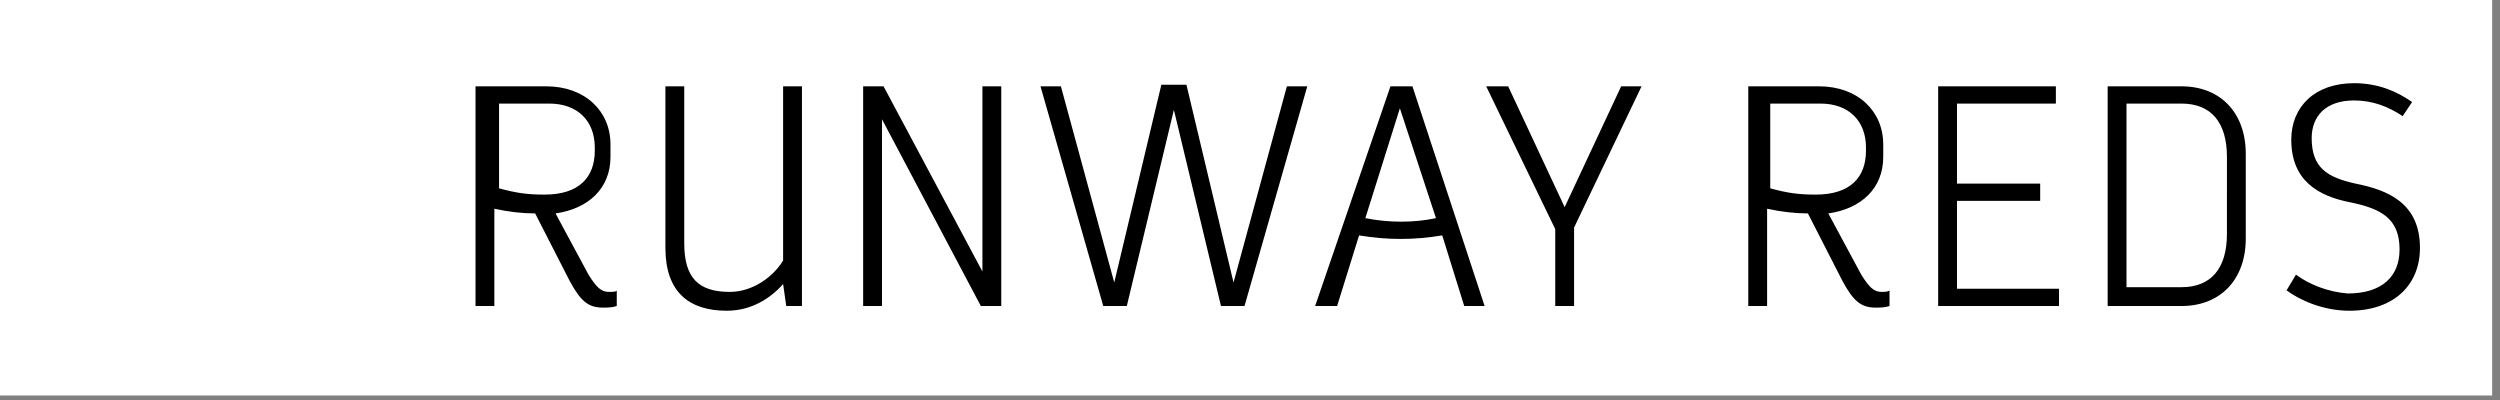
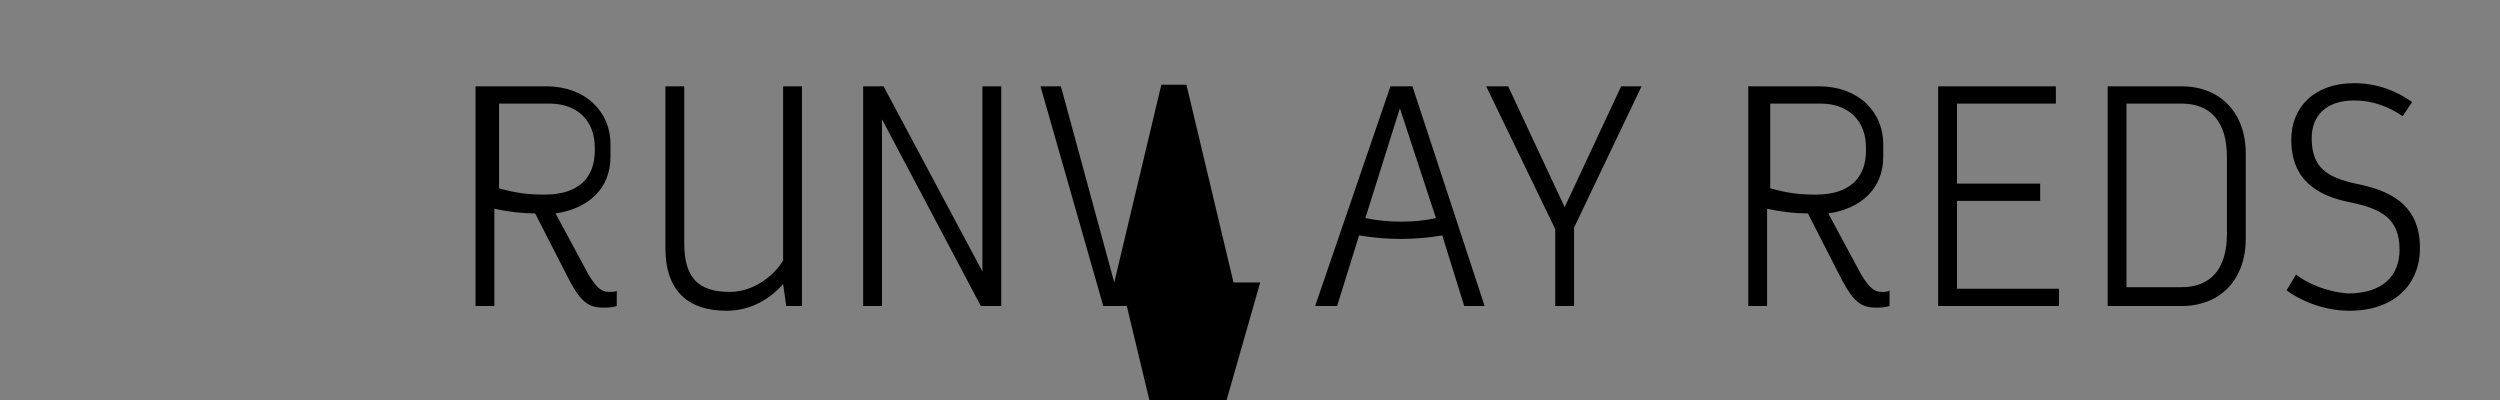
<svg xmlns="http://www.w3.org/2000/svg" version="1.1" id="Ebene_1" x="0px" y="0px" viewBox="0 0 159.3 25.5" style="enable-background:new 0 0 159.3 25.5;" xml:space="preserve">
  <rect x="0" y="0" width="159.3" height="25.5" fill="#808080" stroke="none" />
  <style type="text/css">
	.st0{fill:#FFFFFF;}
</style>
-   <rect x="0" y="0" class="st0" width="158.8" height="25.2" />
  <g>
    <g>
-       <path d="M38.8,18.6c-0.5,0-0.8-0.3-1.3-1.1l-2.1-3.9c2.1-0.3,3.5-1.6,3.5-3.6V9.2c0-2.1-1.6-3.7-4.1-3.7h-4.5v14h1.2v-6.2    c0.9,0.2,1.8,0.3,2.6,0.3l2.2,4.3c0.7,1.3,1.2,1.7,2.1,1.7c0.3,0,0.6,0,0.9-0.1v-1C39.3,18.6,39,18.6,38.8,18.6L38.8,18.6z     M31.7,6.6h3.3c1.8,0,2.9,1.1,2.9,2.8v0.2c0,1.7-1,2.8-3.2,2.8c-1.1,0-1.8-0.1-2.9-0.4V6.6L31.7,6.6z M49.9,5.5v11.1    c-0.6,1-1.9,2-3.4,2c-2,0-2.9-0.9-2.9-3.1v-10h-1.2v10.3c0,2.8,1.5,4,3.9,4c1.6,0,2.8-0.8,3.6-1.7l0.2,1.4h1v-14H49.9L49.9,5.5z     M62.6,5.5l0,11.8L56.3,5.5h-1.3v14h1.2l0-11.9l6.3,11.9h1.3v-14H62.6L62.6,5.5z M70.3,19.5h1.5L74.8,7l3,12.5h1.5l4-14H82    L78.6,18l-3-12.6H74L71,18L67.6,5.5h-1.3L70.3,19.5L70.3,19.5z M90,5.5h-1.4l-4.8,14h1.4l1.4-4.5c1.8,0.3,3.5,0.3,5.3,0l1.4,4.5    h1.3L90,5.5L90,5.5z M87,13.9l2.2-7l2.3,7C90.1,14.2,88.5,14.2,87,13.9L87,13.9z M103.3,5.5l-3.6,7.7l-3.6-7.7h-1.4l4.4,9.1v4.9    h1.2v-5l4.3-9H103.3L103.3,5.5z M119.9,18.6c-0.5,0-0.8-0.3-1.3-1.1l-2.1-3.9c2.1-0.3,3.5-1.6,3.5-3.6V9.2c0-2.1-1.6-3.7-4.1-3.7    h-4.5v14h1.2v-6.2c0.9,0.2,1.8,0.3,2.6,0.3l2.2,4.3c0.7,1.3,1.2,1.7,2.1,1.7c0.3,0,0.6,0,0.9-0.1v-1    C120.3,18.6,120.1,18.6,119.9,18.6L119.9,18.6z M112.7,6.6h3.3c1.8,0,2.9,1.1,2.9,2.8v0.2c0,1.7-1,2.8-3.2,2.8    c-1.1,0-1.8-0.1-2.9-0.4V6.6L112.7,6.6z M124.7,18.3v-5.5h5.3v-1.1h-5.3V6.6h6.3V5.5h-7.5v14h7.7v-1.1H124.7L124.7,18.3z M139,5.5    h-4.7v14h4.7c2.5,0,4.1-1.7,4.1-4.3V9.8C143.1,7.2,141.5,5.5,139,5.5L139,5.5z M141.9,14.9c0,2.2-1,3.4-2.9,3.4h-3.5V6.6h3.5    c1.9,0,2.9,1.2,2.9,3.4V14.9L141.9,14.9z M146.3,17.5l-0.6,1c0.8,0.6,2.3,1.3,4,1.3c2.9,0,4.5-1.7,4.5-4c0-2.9-2.1-3.7-4.1-4.1    c-1.8-0.4-2.8-1-2.8-2.9c0-1.4,0.9-2.4,2.7-2.4c1.2,0,2.2,0.4,3.1,1l0.6-0.9c-1-0.7-2.2-1.2-3.7-1.2c-2.5,0-4,1.5-4,3.6    c0,2.6,1.7,3.6,3.8,4c1.9,0.4,3.1,1,3.1,3c0,1.7-1.1,2.8-3.3,2.8C148.3,18.6,147.1,18.1,146.3,17.5L146.3,17.5z" />
+       <path d="M38.8,18.6c-0.5,0-0.8-0.3-1.3-1.1l-2.1-3.9c2.1-0.3,3.5-1.6,3.5-3.6V9.2c0-2.1-1.6-3.7-4.1-3.7h-4.5v14h1.2v-6.2    c0.9,0.2,1.8,0.3,2.6,0.3l2.2,4.3c0.7,1.3,1.2,1.7,2.1,1.7c0.3,0,0.6,0,0.9-0.1v-1C39.3,18.6,39,18.6,38.8,18.6L38.8,18.6z     M31.7,6.6h3.3c1.8,0,2.9,1.1,2.9,2.8v0.2c0,1.7-1,2.8-3.2,2.8c-1.1,0-1.8-0.1-2.9-0.4V6.6L31.7,6.6z M49.9,5.5v11.1    c-0.6,1-1.9,2-3.4,2c-2,0-2.9-0.9-2.9-3.1v-10h-1.2v10.3c0,2.8,1.5,4,3.9,4c1.6,0,2.8-0.8,3.6-1.7l0.2,1.4h1v-14H49.9L49.9,5.5z     M62.6,5.5l0,11.8L56.3,5.5h-1.3v14h1.2l0-11.9l6.3,11.9h1.3v-14H62.6L62.6,5.5z M70.3,19.5h1.5l3,12.5h1.5l4-14H82    L78.6,18l-3-12.6H74L71,18L67.6,5.5h-1.3L70.3,19.5L70.3,19.5z M90,5.5h-1.4l-4.8,14h1.4l1.4-4.5c1.8,0.3,3.5,0.3,5.3,0l1.4,4.5    h1.3L90,5.5L90,5.5z M87,13.9l2.2-7l2.3,7C90.1,14.2,88.5,14.2,87,13.9L87,13.9z M103.3,5.5l-3.6,7.7l-3.6-7.7h-1.4l4.4,9.1v4.9    h1.2v-5l4.3-9H103.3L103.3,5.5z M119.9,18.6c-0.5,0-0.8-0.3-1.3-1.1l-2.1-3.9c2.1-0.3,3.5-1.6,3.5-3.6V9.2c0-2.1-1.6-3.7-4.1-3.7    h-4.5v14h1.2v-6.2c0.9,0.2,1.8,0.3,2.6,0.3l2.2,4.3c0.7,1.3,1.2,1.7,2.1,1.7c0.3,0,0.6,0,0.9-0.1v-1    C120.3,18.6,120.1,18.6,119.9,18.6L119.9,18.6z M112.7,6.6h3.3c1.8,0,2.9,1.1,2.9,2.8v0.2c0,1.7-1,2.8-3.2,2.8    c-1.1,0-1.8-0.1-2.9-0.4V6.6L112.7,6.6z M124.7,18.3v-5.5h5.3v-1.1h-5.3V6.6h6.3V5.5h-7.5v14h7.7v-1.1H124.7L124.7,18.3z M139,5.5    h-4.7v14h4.7c2.5,0,4.1-1.7,4.1-4.3V9.8C143.1,7.2,141.5,5.5,139,5.5L139,5.5z M141.9,14.9c0,2.2-1,3.4-2.9,3.4h-3.5V6.6h3.5    c1.9,0,2.9,1.2,2.9,3.4V14.9L141.9,14.9z M146.3,17.5l-0.6,1c0.8,0.6,2.3,1.3,4,1.3c2.9,0,4.5-1.7,4.5-4c0-2.9-2.1-3.7-4.1-4.1    c-1.8-0.4-2.8-1-2.8-2.9c0-1.4,0.9-2.4,2.7-2.4c1.2,0,2.2,0.4,3.1,1l0.6-0.9c-1-0.7-2.2-1.2-3.7-1.2c-2.5,0-4,1.5-4,3.6    c0,2.6,1.7,3.6,3.8,4c1.9,0.4,3.1,1,3.1,3c0,1.7-1.1,2.8-3.3,2.8C148.3,18.6,147.1,18.1,146.3,17.5L146.3,17.5z" />
    </g>
  </g>
</svg>